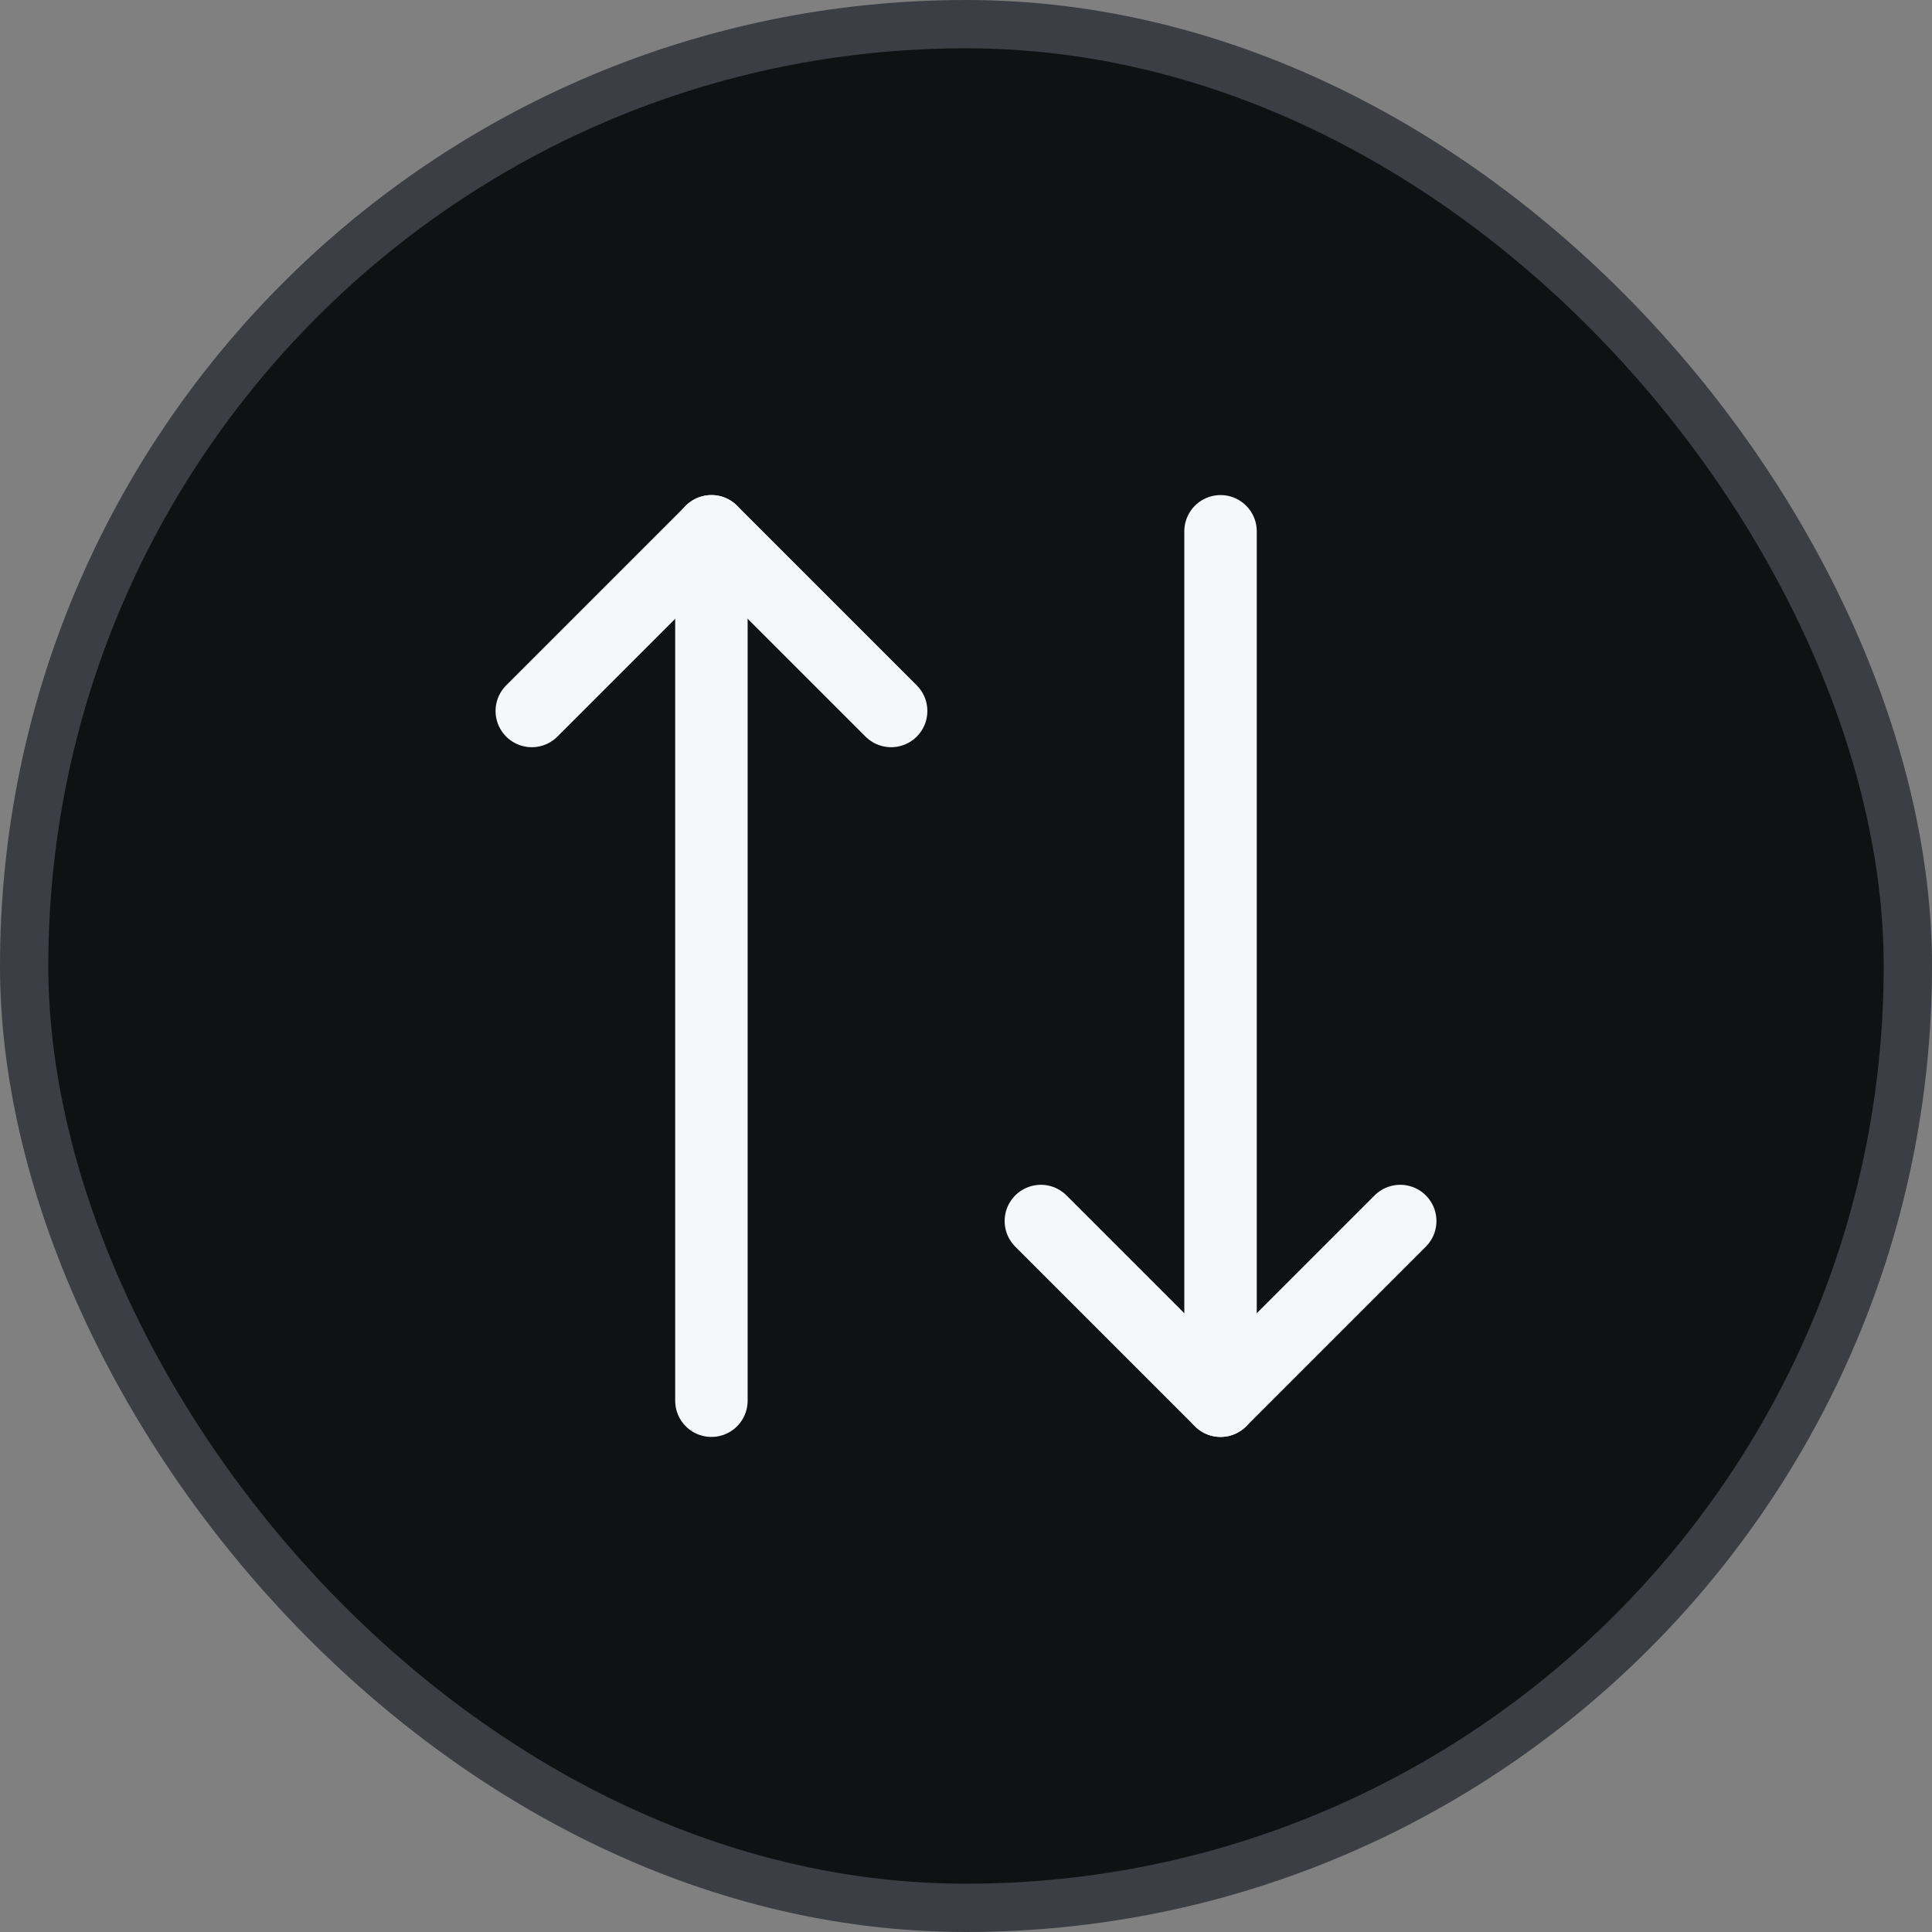
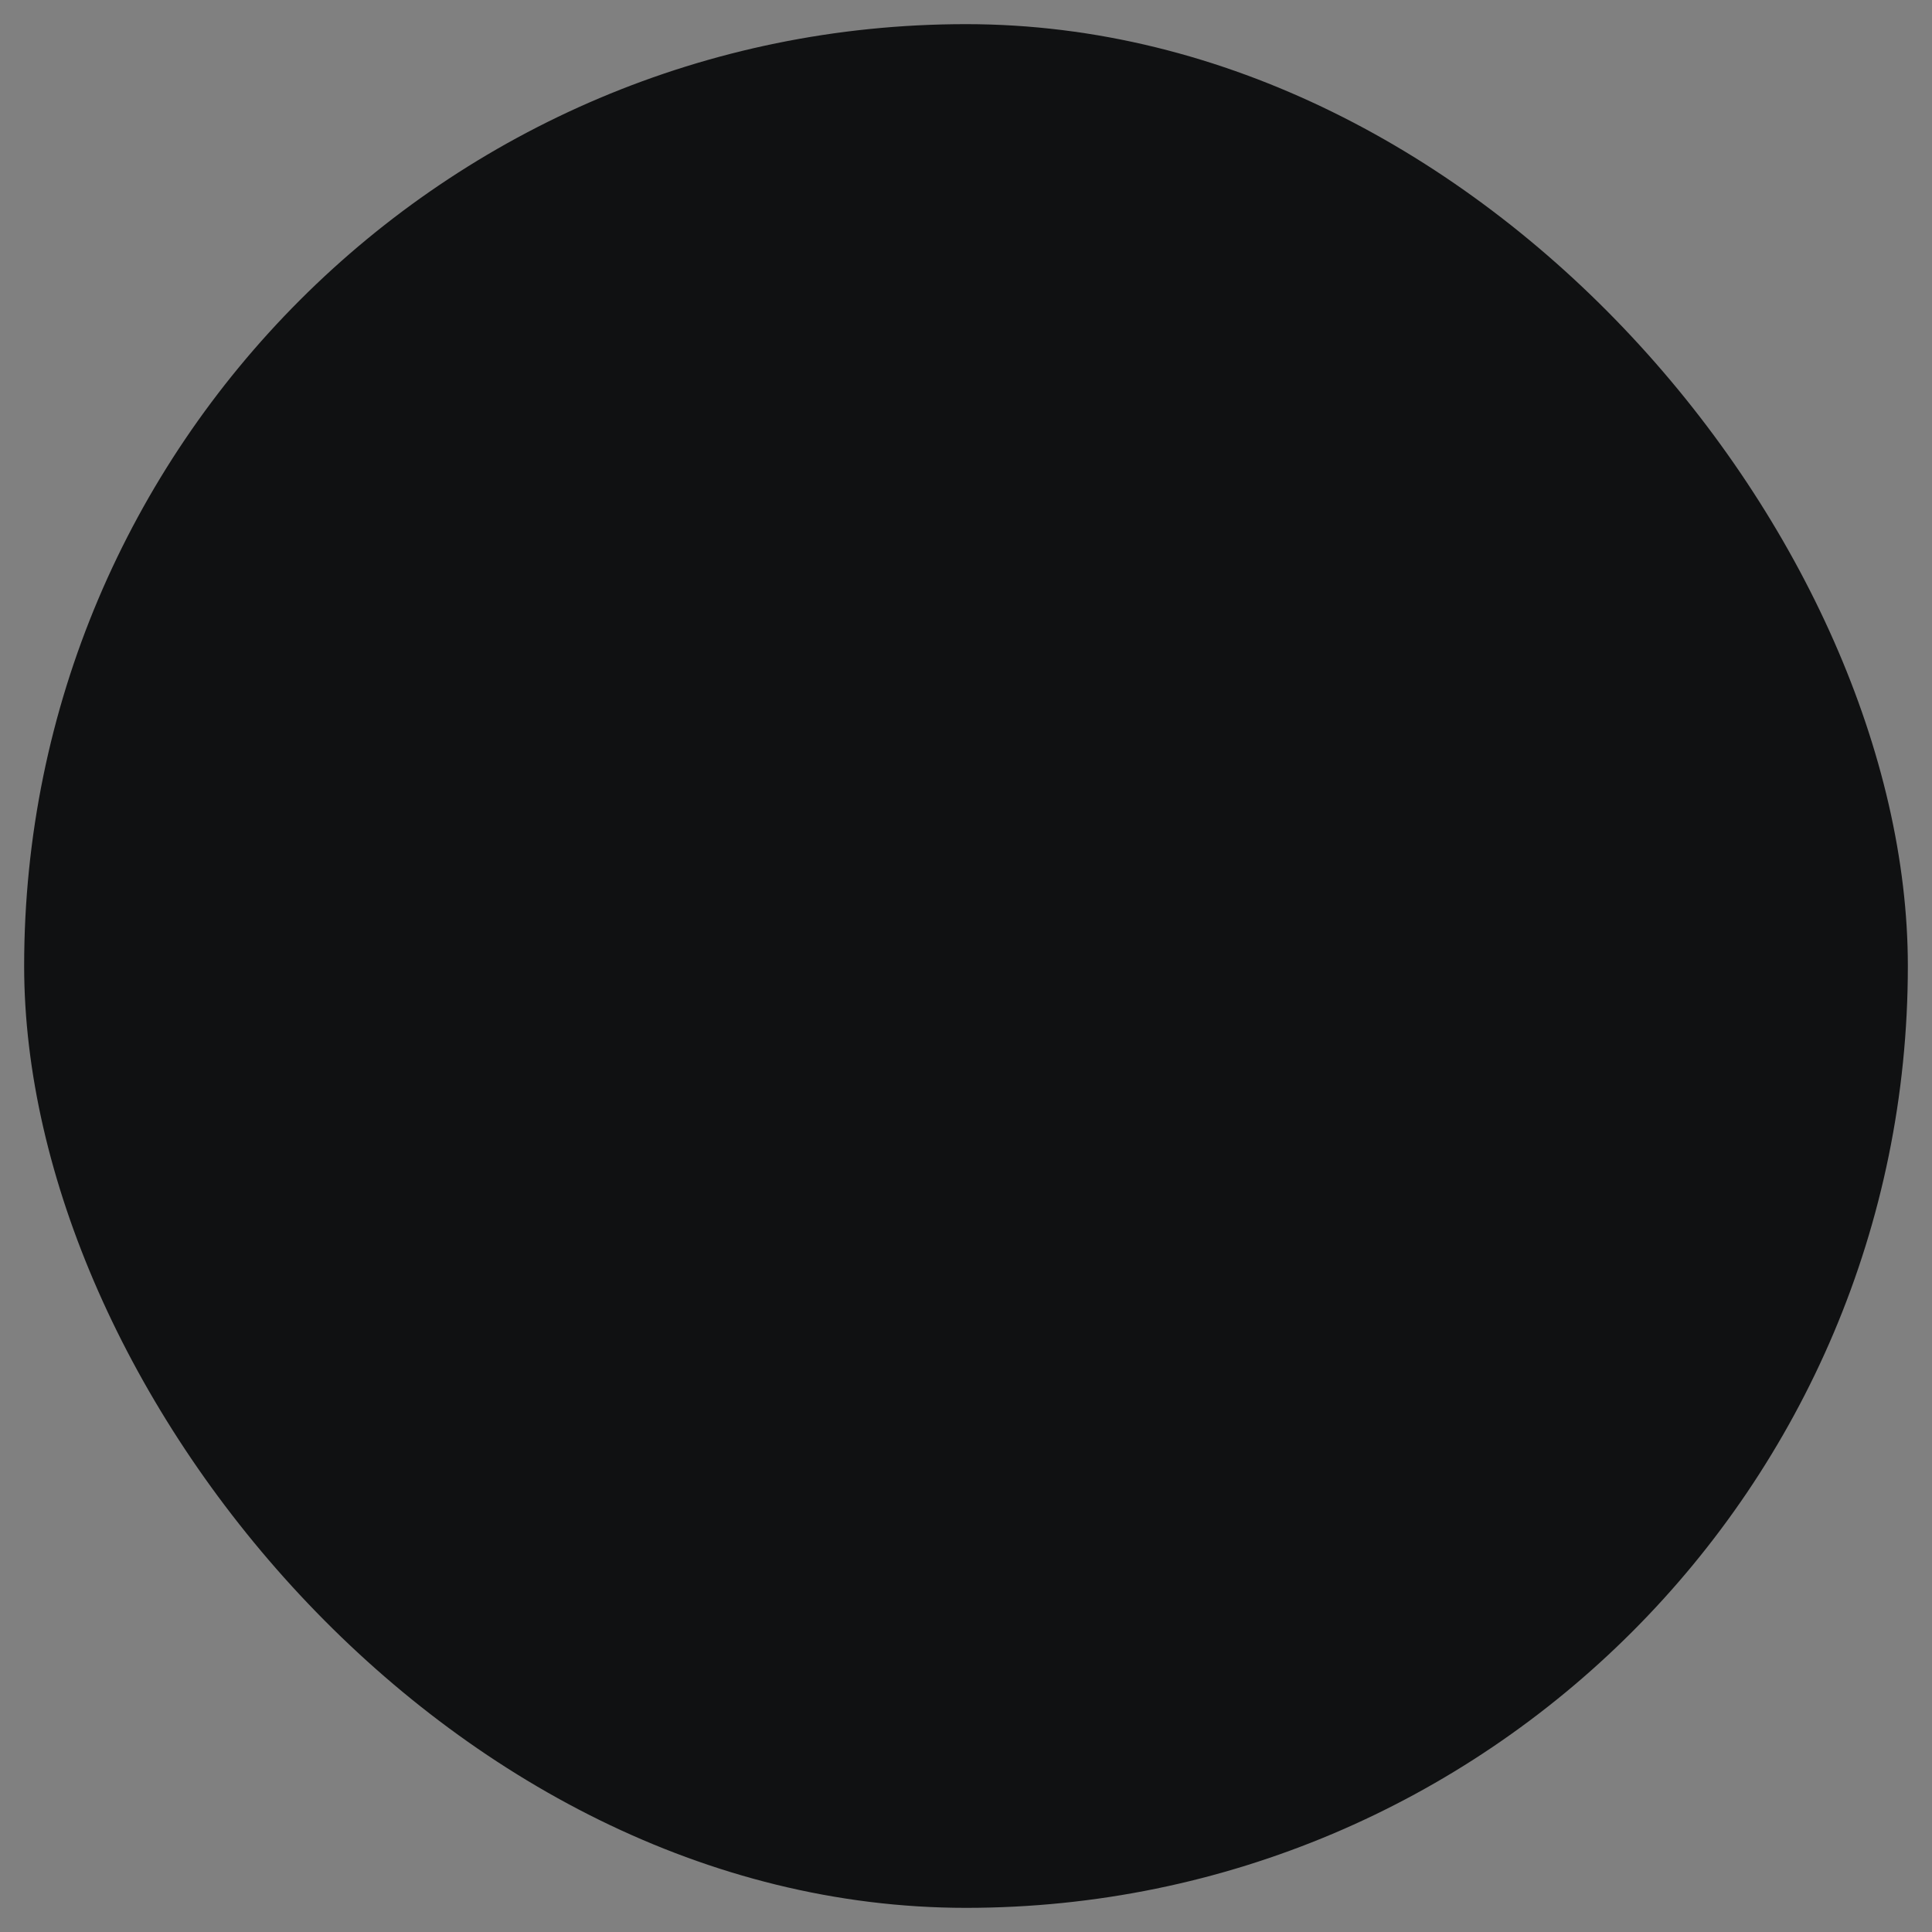
<svg xmlns="http://www.w3.org/2000/svg" width="40" height="40" viewBox="0 0 40 40" fill="none">
  <rect x="0" y="0" width="40" height="40" fill="#808080" stroke="none" />
  <rect x="0.5" y="0.5" width="39" height="39" rx="19.5" fill="#101112" />
-   <rect x="0.5" y="0.5" width="39" height="39" rx="19.5" stroke="#3B3E44" />
-   <path d="M18.45 14.72L14.73 11L11.01 14.72" stroke="#F5F8FA" stroke-width="1.5" stroke-linecap="round" stroke-linejoin="round" />
-   <path d="M14.729 29L14.729 11" stroke="#F5F8FA" stroke-width="1.5" stroke-linecap="round" stroke-linejoin="round" />
-   <path d="M21.55 25.28L25.27 29L28.99 25.28" stroke="#F5F8FA" stroke-width="1.5" stroke-linecap="round" stroke-linejoin="round" />
-   <path d="M25.27 11V29" stroke="#F5F8FA" stroke-width="1.5" stroke-linecap="round" stroke-linejoin="round" />
</svg>